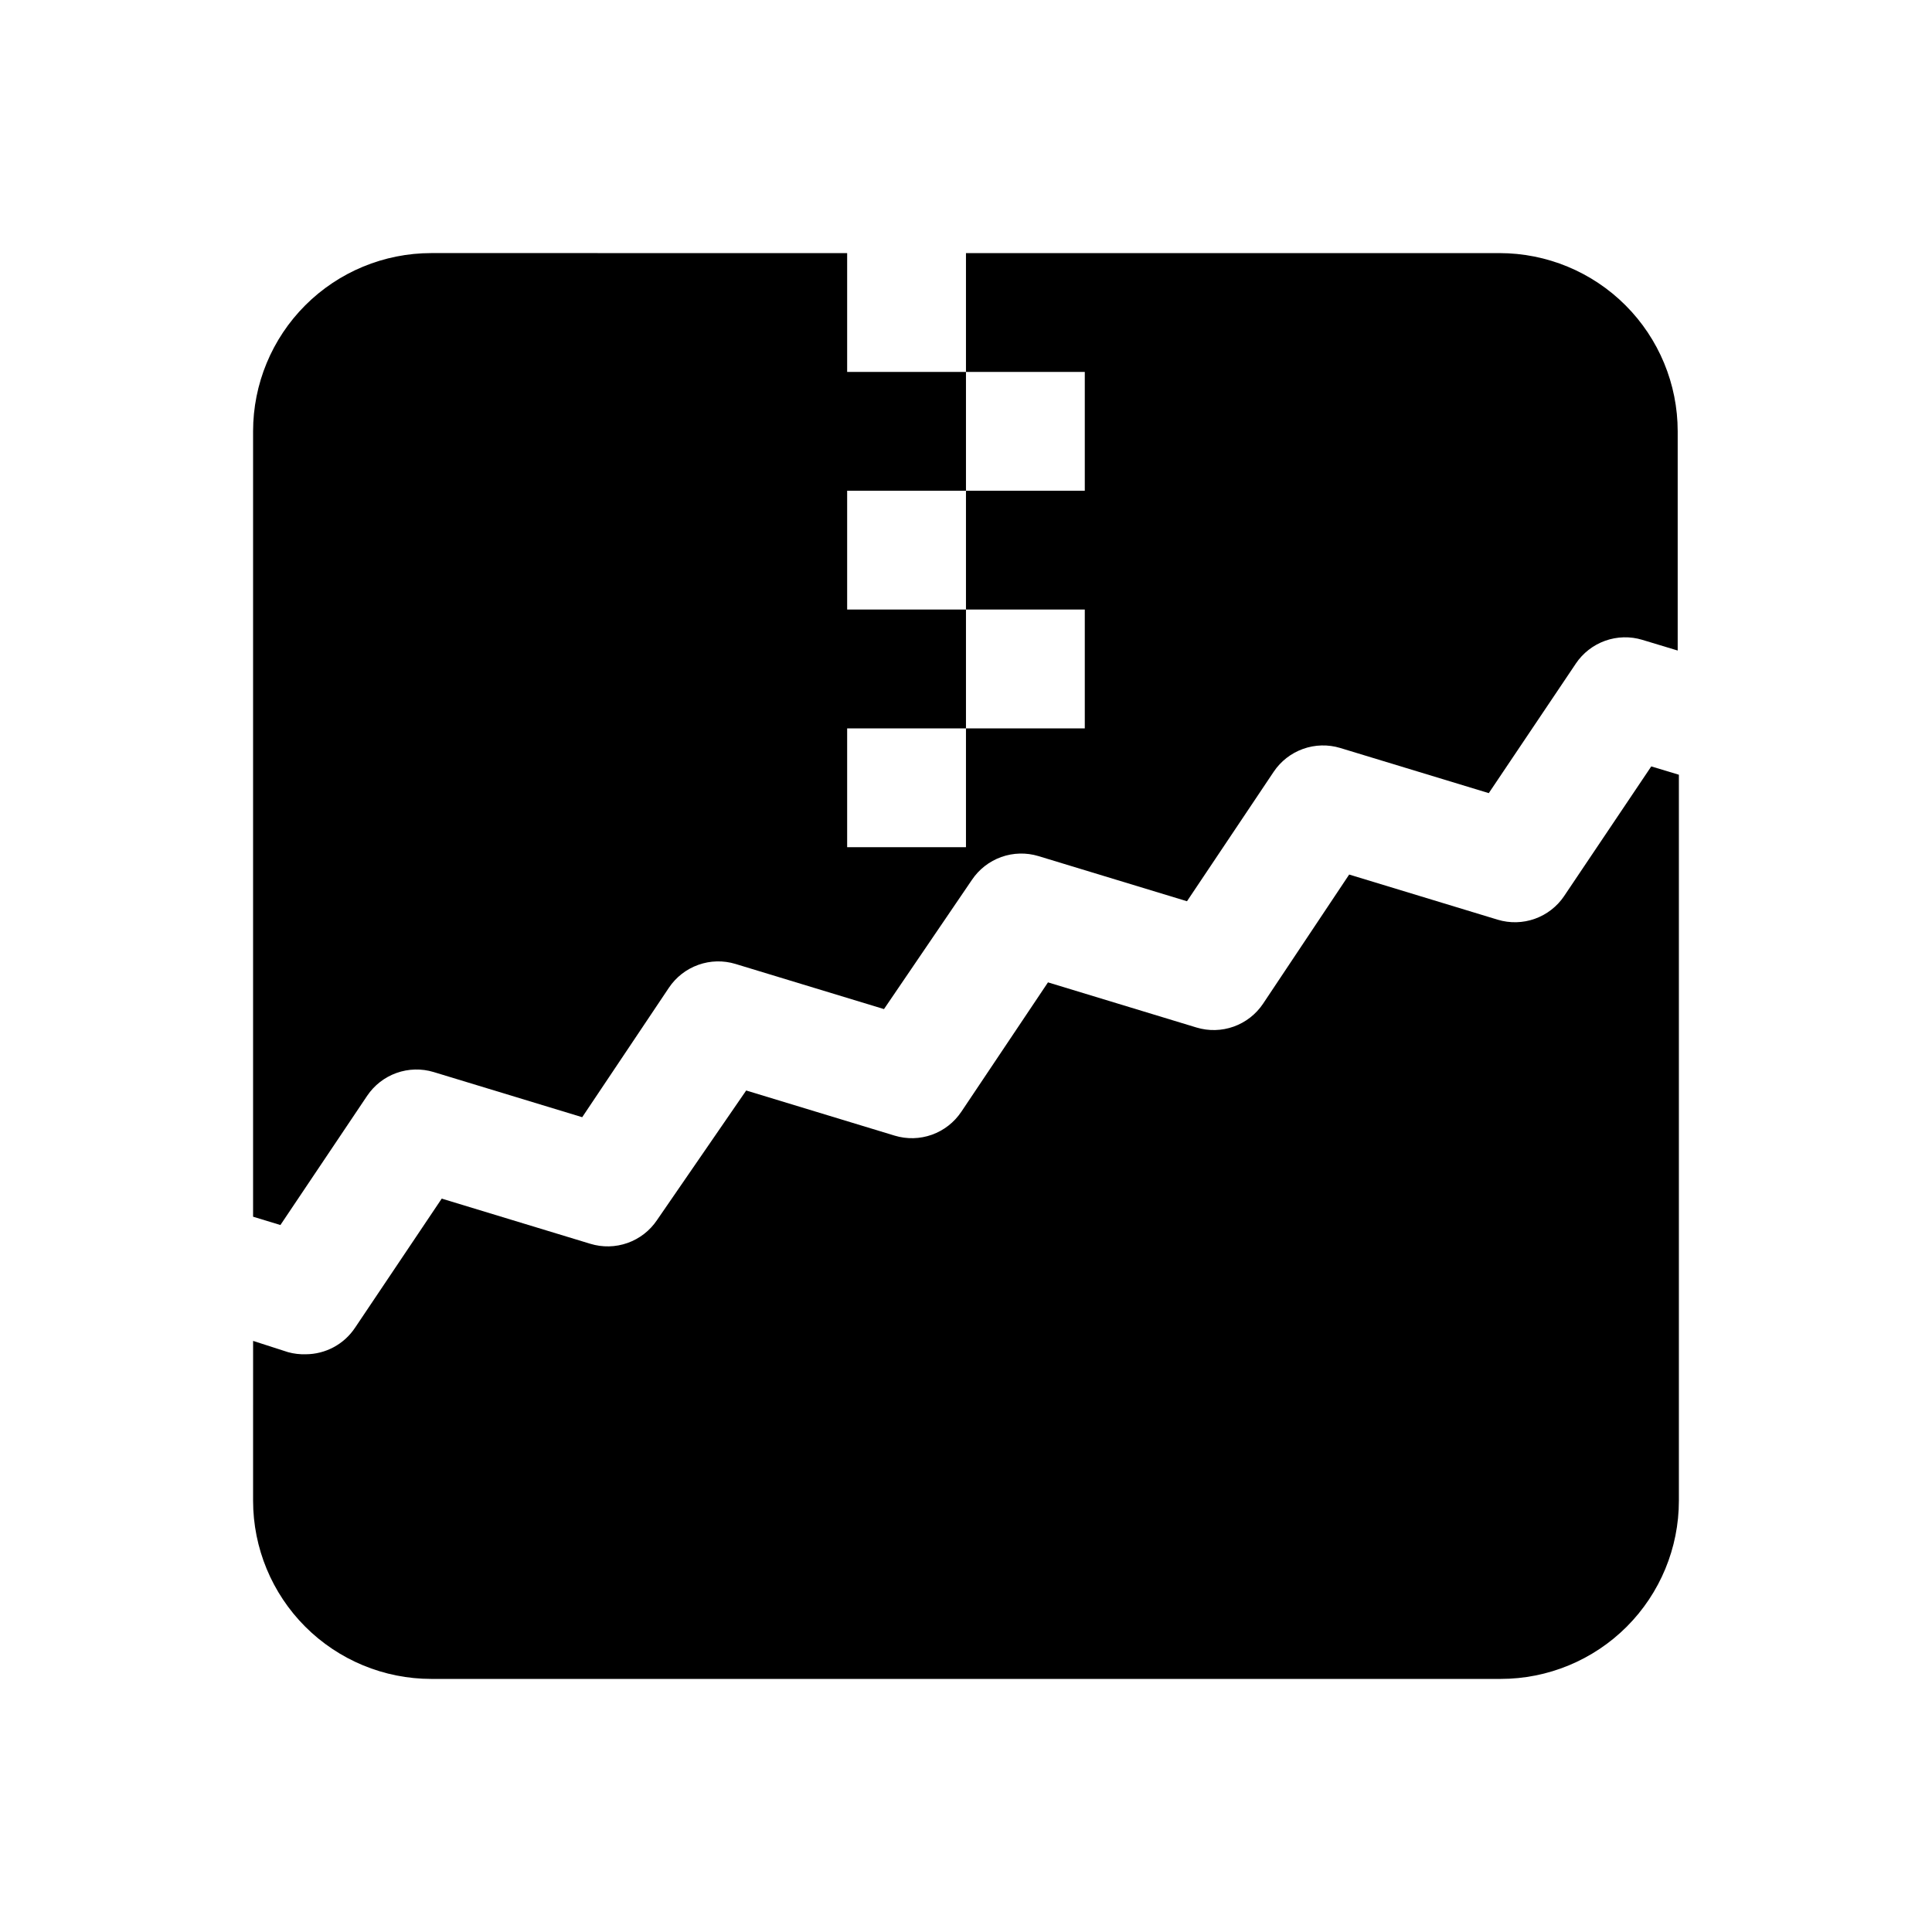
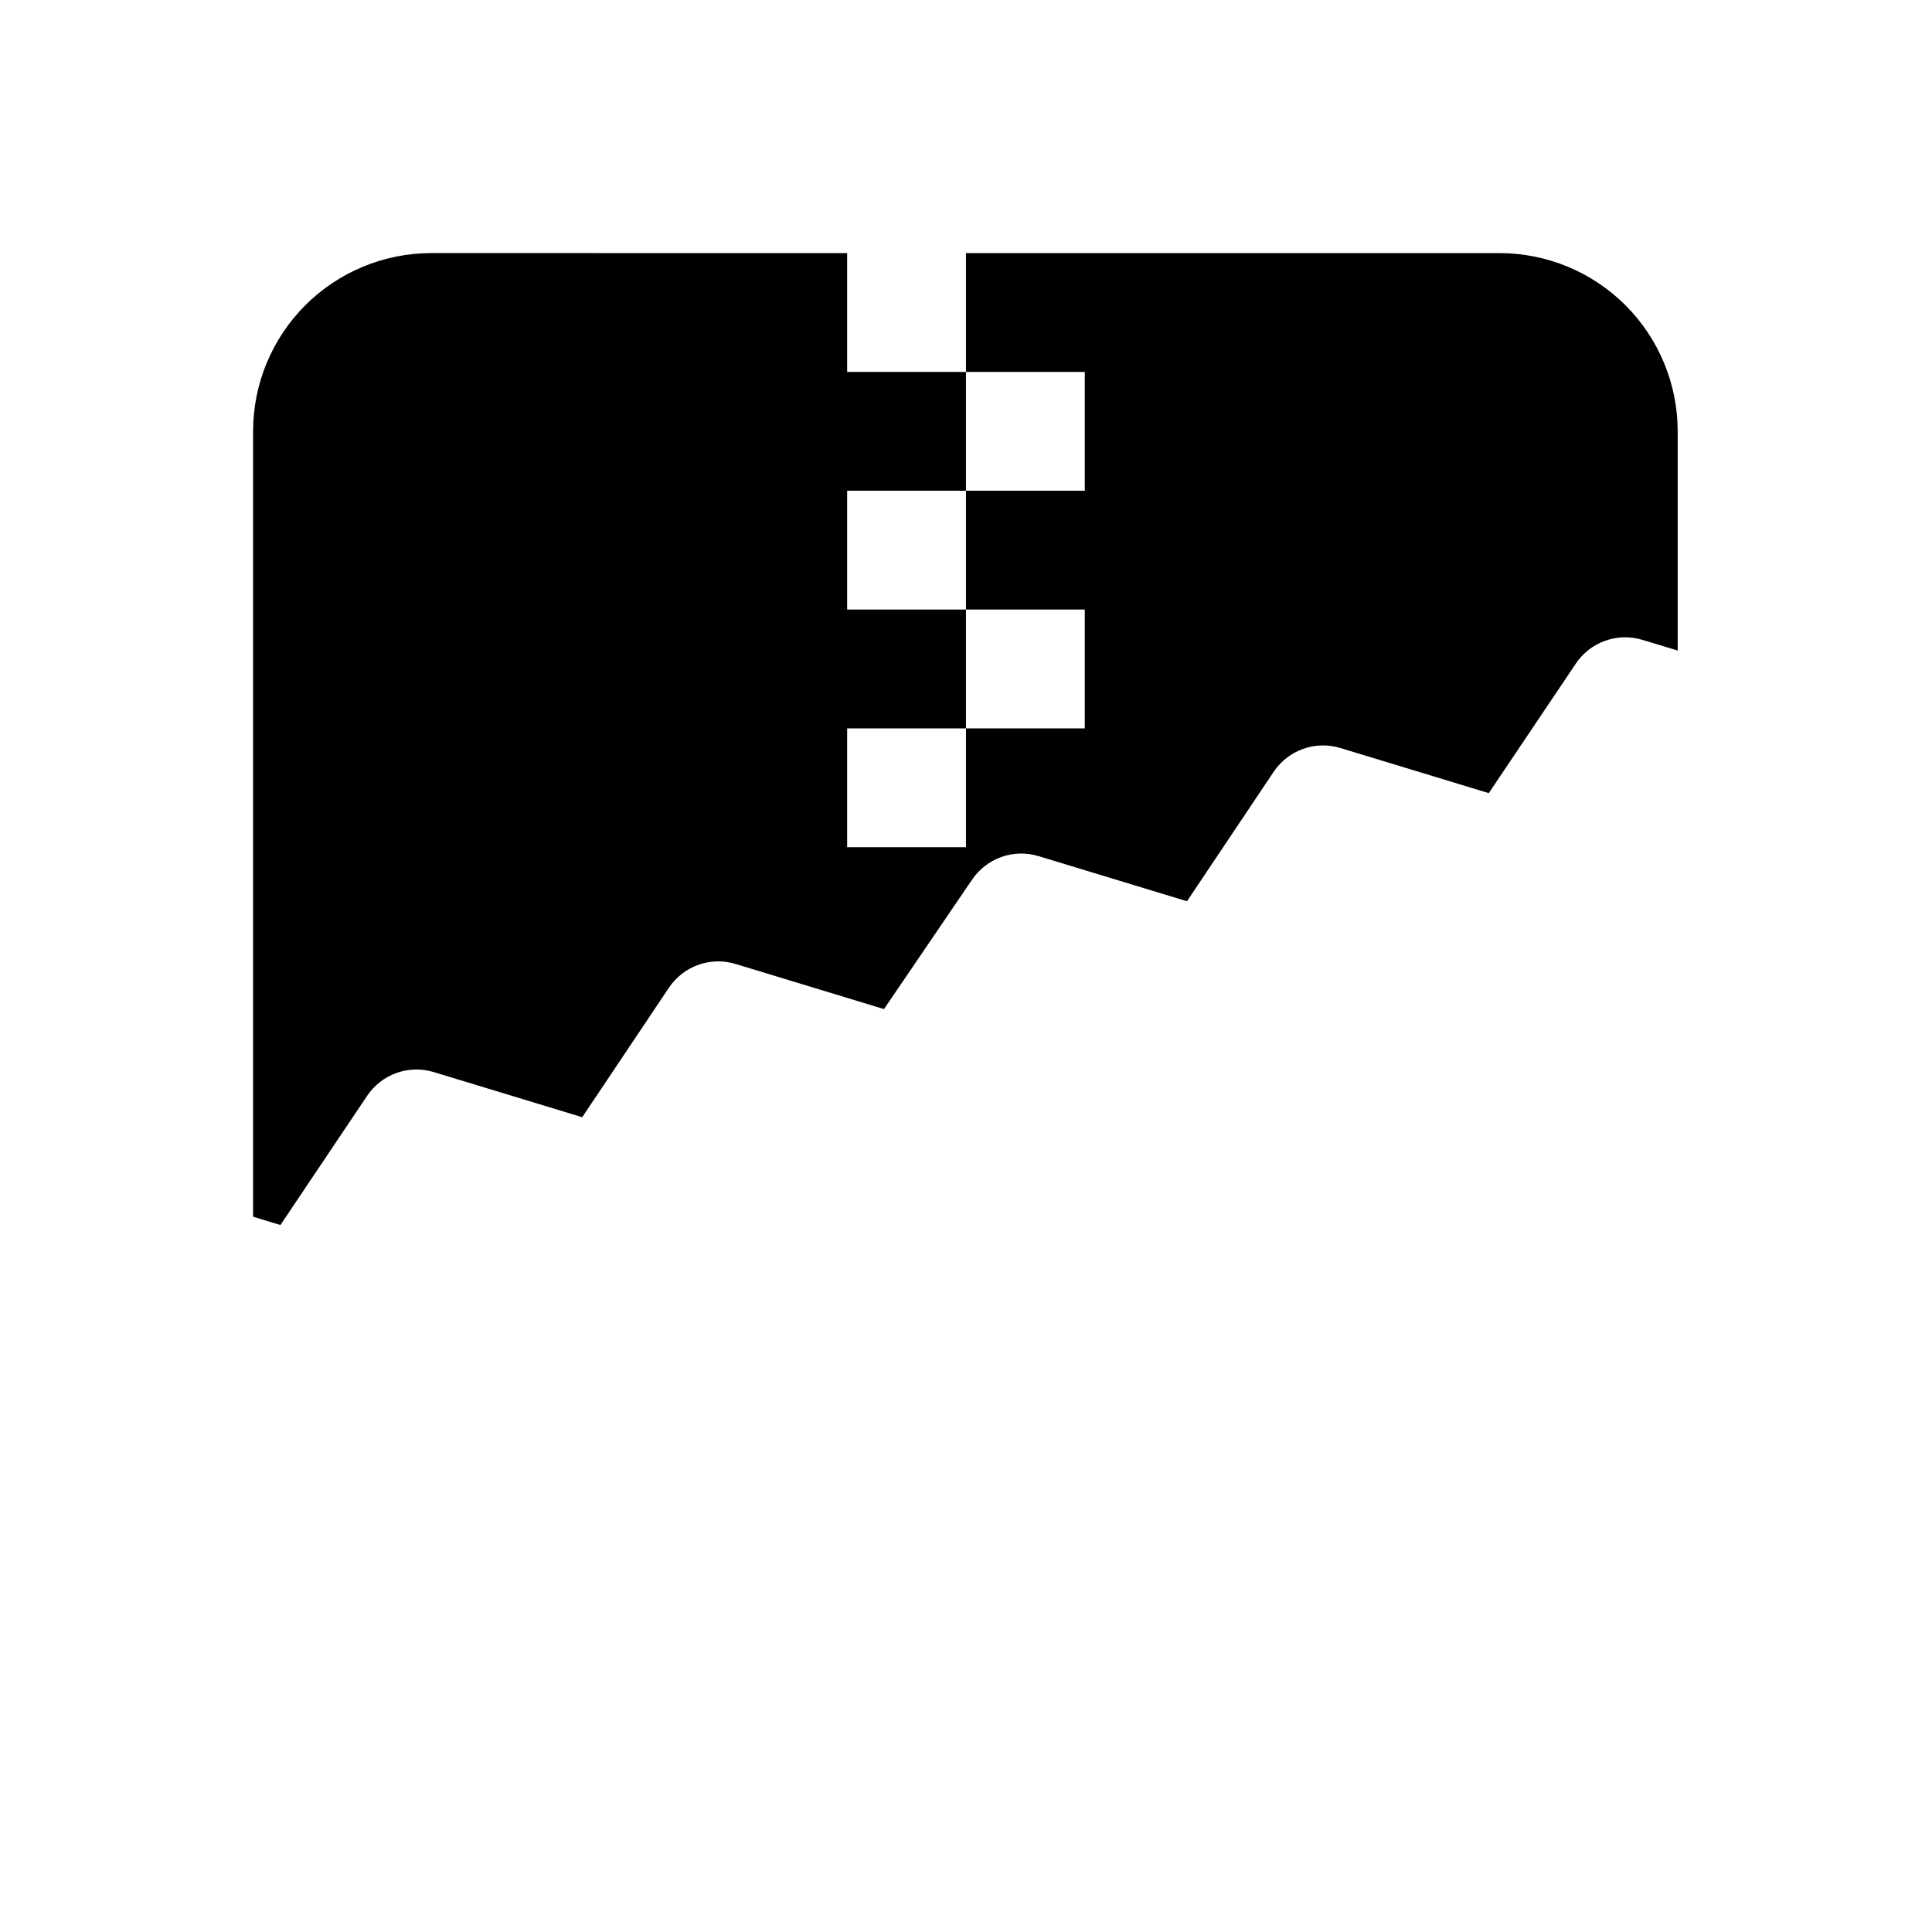
<svg xmlns="http://www.w3.org/2000/svg" fill="#000000" width="800px" height="800px" version="1.1" viewBox="144 144 512 512">
  <g>
    <path d="m258.3 211.07c-12.527 0-24.539 4.977-33.398 13.832-8.855 8.859-13.832 20.871-13.832 33.398v208.14l7.242 2.203 22.984-34.242c1.879-2.797 4.606-4.922 7.781-6.055 3.172-1.133 6.629-1.219 9.855-0.242l39.359 11.965 22.984-34.32c1.879-2.801 4.606-4.922 7.781-6.055 3.172-1.137 6.625-1.219 9.852-0.242l39.359 11.965 23.305-34.246c1.875-2.797 4.602-4.918 7.777-6.055 3.176-1.133 6.629-1.219 9.855-0.242l39.359 11.965 22.984-34.32c1.879-2.801 4.606-4.922 7.781-6.055 3.172-1.133 6.629-1.219 9.855-0.242l39.359 11.965 23.066-34.32-0.004-0.004c1.879-2.797 4.606-4.918 7.781-6.055 3.172-1.133 6.629-1.219 9.855-0.242l9.367 2.832v-58.094c0-12.527-4.977-24.539-13.836-33.398-8.855-8.855-20.871-13.832-33.398-13.832h-141.38v31.488h31.488v31.488h-31.488v31.488h31.488v31.488h-31.488v31.488h-31.488v-31.488h31.488v-31.488h-31.488v-31.488h31.488v-31.488h-31.488v-31.488z" />
-     <path d="m211.07 541.7c0 12.527 4.977 24.539 13.832 33.398 8.859 8.855 20.871 13.832 33.398 13.832h283.39c12.527 0 24.539-4.977 33.398-13.832 8.855-8.859 13.832-20.871 13.832-33.398v-192.39l-7.32-2.203-23.066 34.32 0.004 0.004c-1.879 2.797-4.606 4.922-7.781 6.055-3.172 1.133-6.629 1.219-9.855 0.242l-39.359-11.965-22.828 34.242c-1.879 2.801-4.606 4.922-7.777 6.055-3.176 1.133-6.629 1.219-9.855 0.242l-39.359-11.965-22.984 34.32h-0.004c-1.879 2.801-4.606 4.922-7.777 6.059-3.176 1.133-6.629 1.219-9.855 0.242l-39.359-11.965-23.617 34.32c-1.883 2.816-4.621 4.949-7.812 6.082-3.191 1.133-6.66 1.211-9.898 0.215l-39.359-11.965-22.984 34.242h-0.004c-2.914 4.371-7.816 6.996-13.066 7.008-1.566 0.047-3.133-0.137-4.644-0.551l-9.289-2.992z" />
  </g>
</svg>